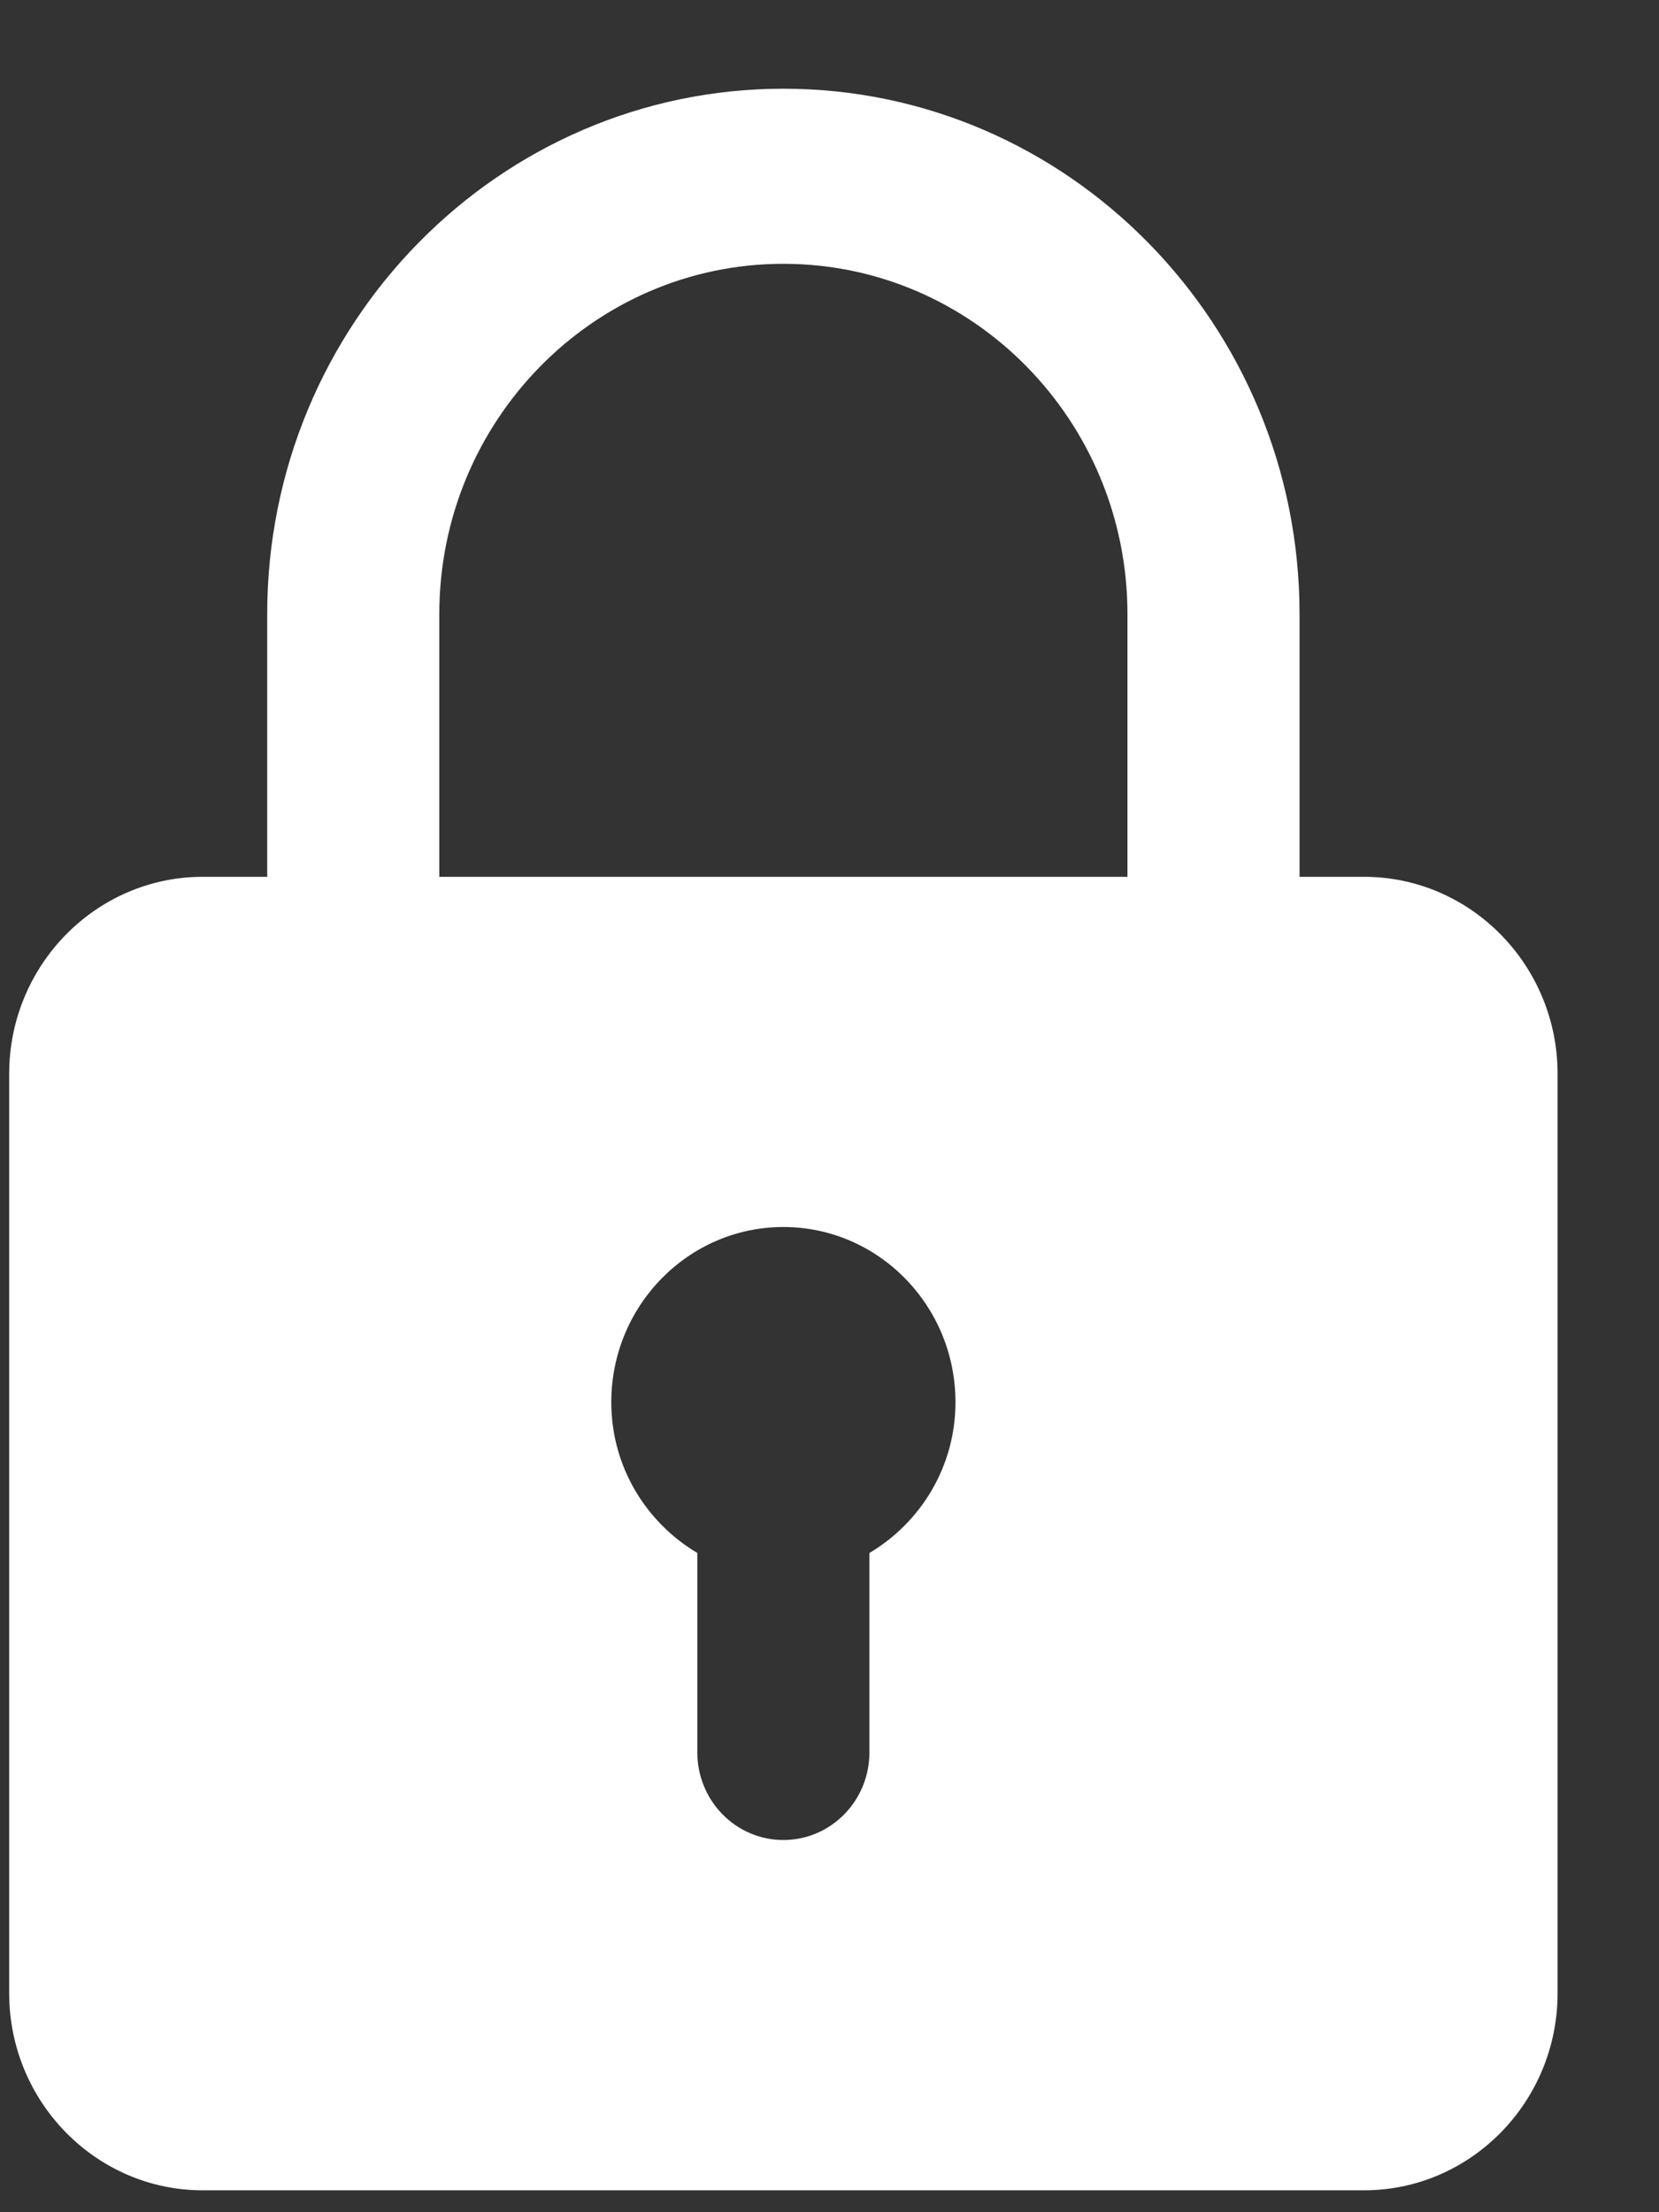
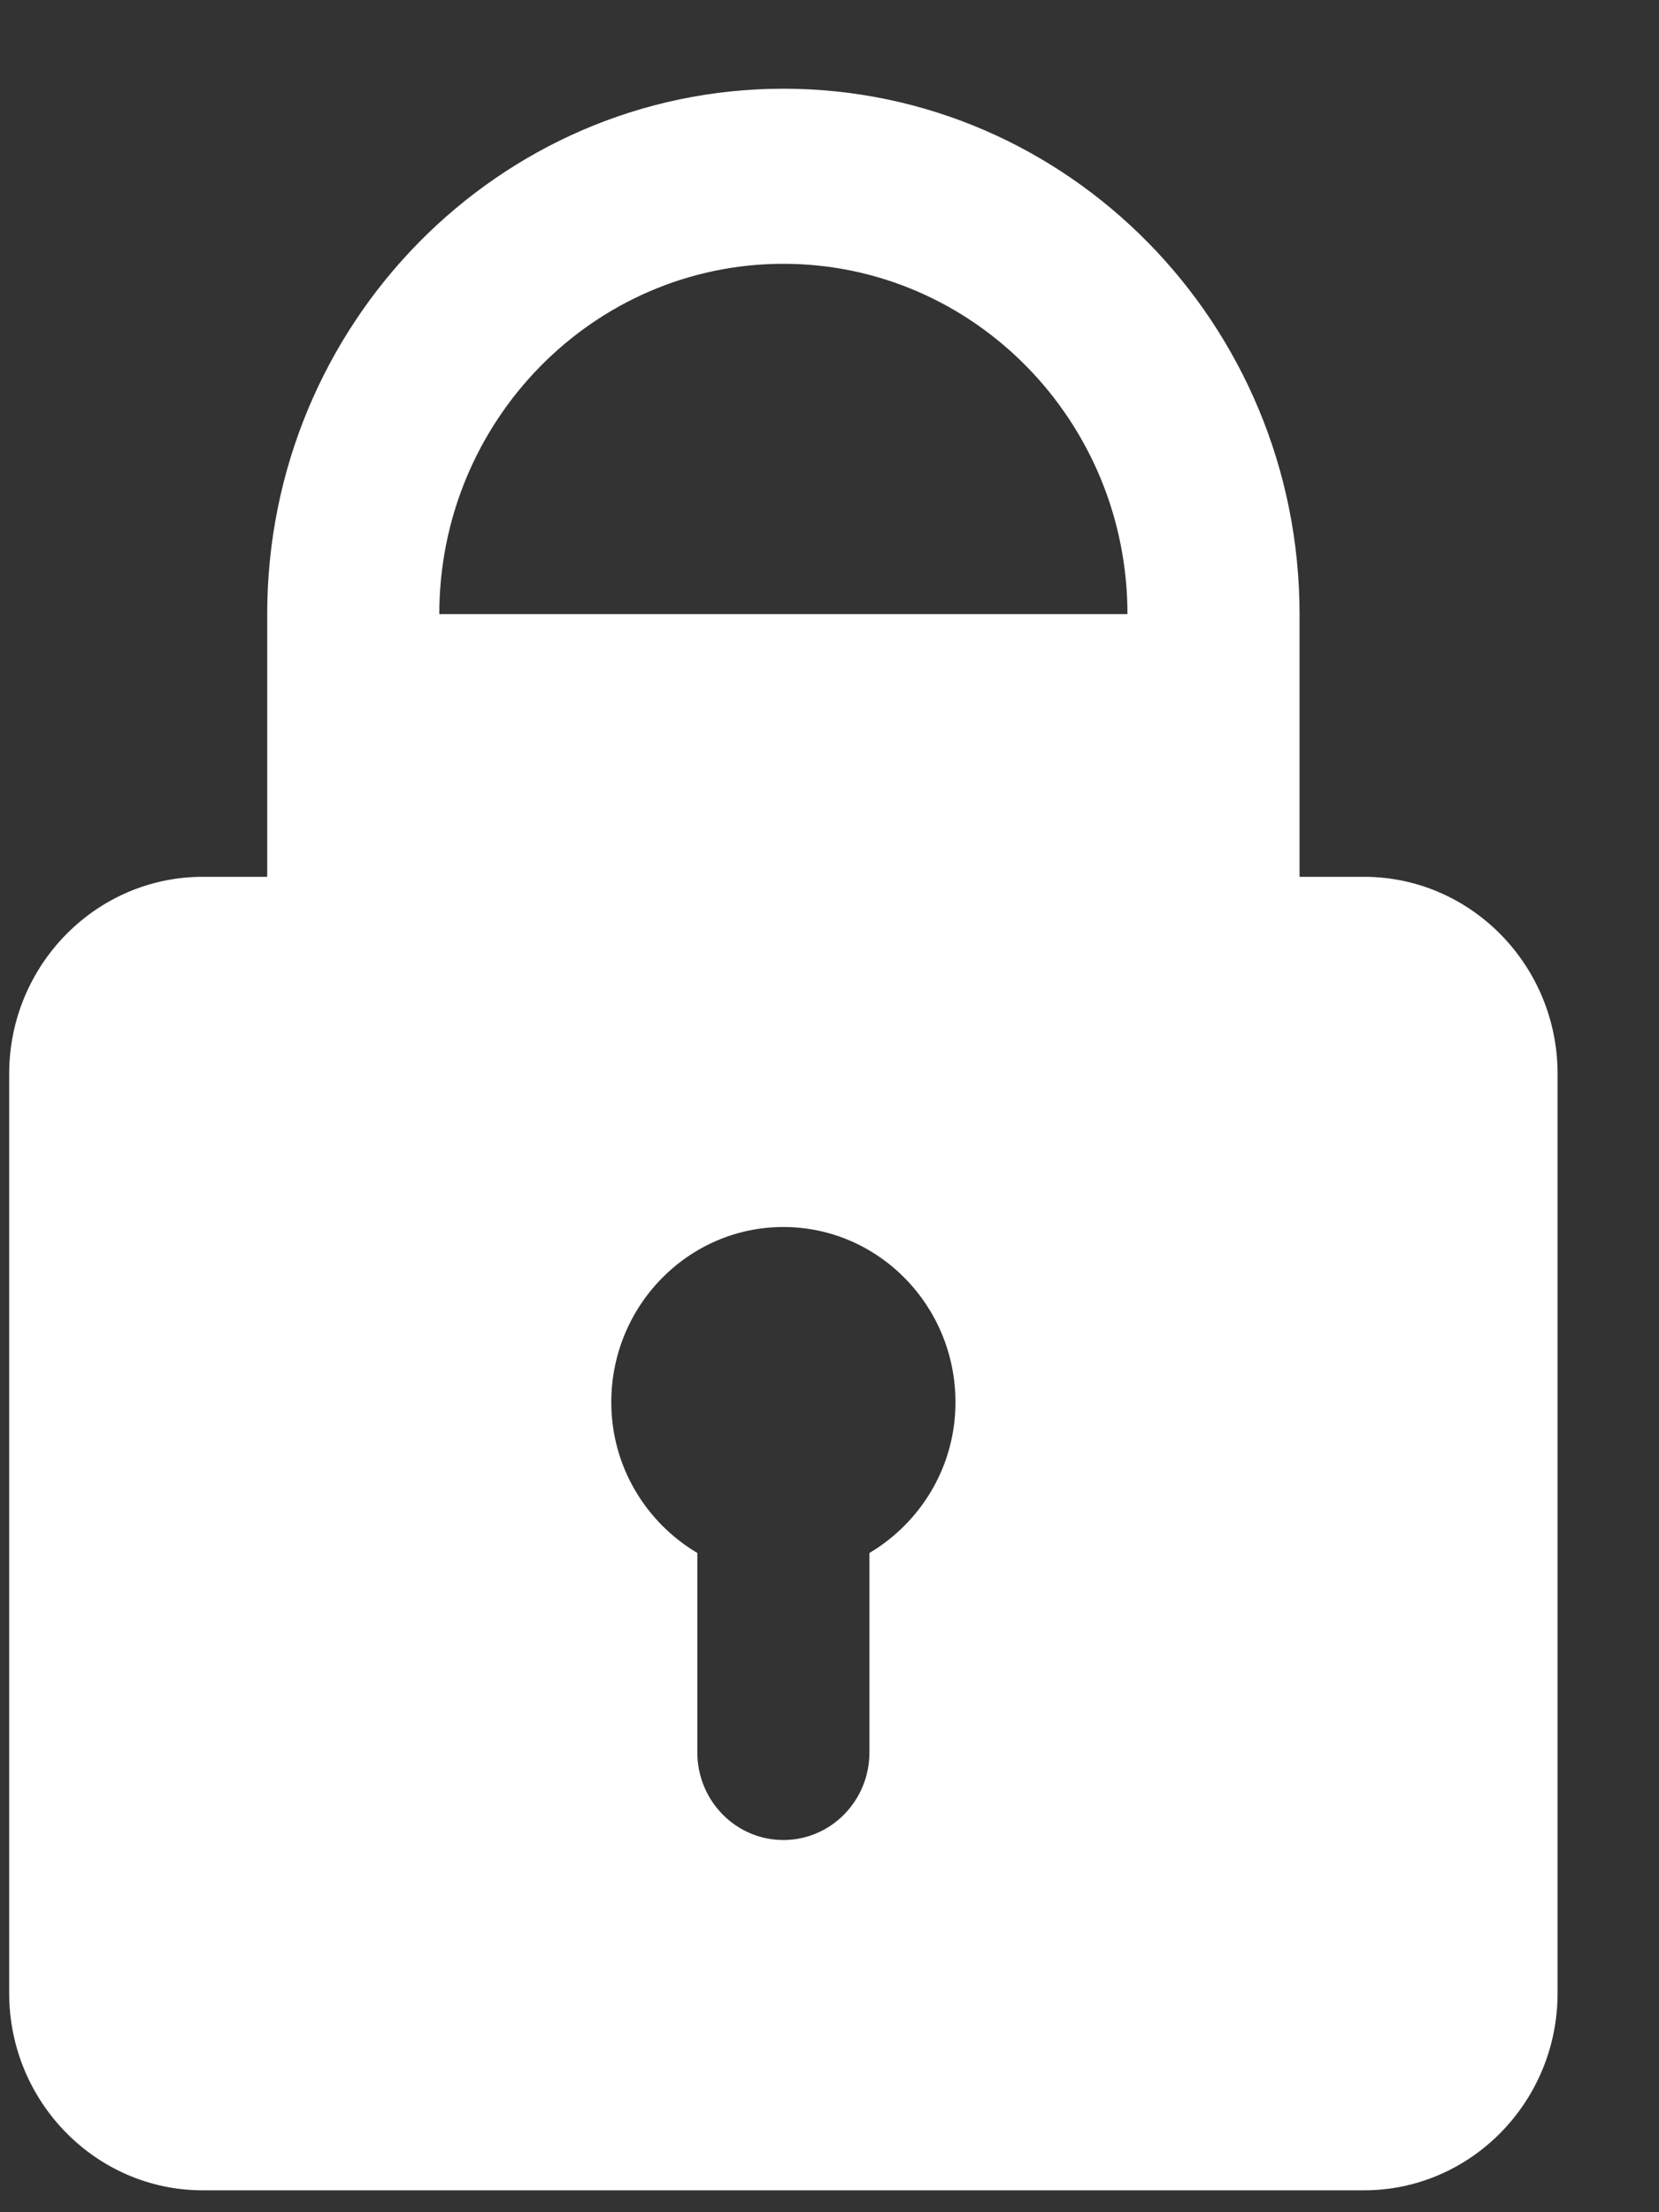
<svg xmlns="http://www.w3.org/2000/svg" width="15" height="20" viewBox="0 0 15 20" fill="none">
  <rect x="0" y="0" width="15" height="20" fill="#333333" stroke="none" />
-   <path d="M12.333 7.927H11.75V5.552C11.75 2.932 9.657 0.802 7.083 0.802C4.509 0.802 2.416 2.932 2.416 5.552V7.927H1.833C0.869 7.927 0.083 8.726 0.083 9.708V18.02C0.083 19.003 0.869 19.802 1.833 19.802H12.333C13.297 19.802 14.083 19.003 14.083 18.02V9.708C14.083 8.726 13.297 7.927 12.333 7.927ZM3.972 5.552C3.972 3.805 5.367 2.385 7.083 2.385C8.799 2.385 10.194 3.805 10.194 5.552V7.927H3.972V5.552ZM7.861 14.04V15.843C7.861 16.28 7.513 16.635 7.083 16.635C6.653 16.635 6.305 16.28 6.305 15.843V14.04C5.842 13.765 5.527 13.26 5.527 12.677C5.527 11.803 6.225 11.093 7.083 11.093C7.941 11.093 8.639 11.803 8.639 12.677C8.639 13.26 8.324 13.765 7.861 14.04Z" fill="white" />
+   <path d="M12.333 7.927H11.75V5.552C11.75 2.932 9.657 0.802 7.083 0.802C4.509 0.802 2.416 2.932 2.416 5.552V7.927H1.833C0.869 7.927 0.083 8.726 0.083 9.708V18.02C0.083 19.003 0.869 19.802 1.833 19.802H12.333C13.297 19.802 14.083 19.003 14.083 18.02V9.708C14.083 8.726 13.297 7.927 12.333 7.927ZM3.972 5.552C3.972 3.805 5.367 2.385 7.083 2.385C8.799 2.385 10.194 3.805 10.194 5.552H3.972V5.552ZM7.861 14.04V15.843C7.861 16.28 7.513 16.635 7.083 16.635C6.653 16.635 6.305 16.28 6.305 15.843V14.04C5.842 13.765 5.527 13.26 5.527 12.677C5.527 11.803 6.225 11.093 7.083 11.093C7.941 11.093 8.639 11.803 8.639 12.677C8.639 13.26 8.324 13.765 7.861 14.04Z" fill="white" />
</svg>